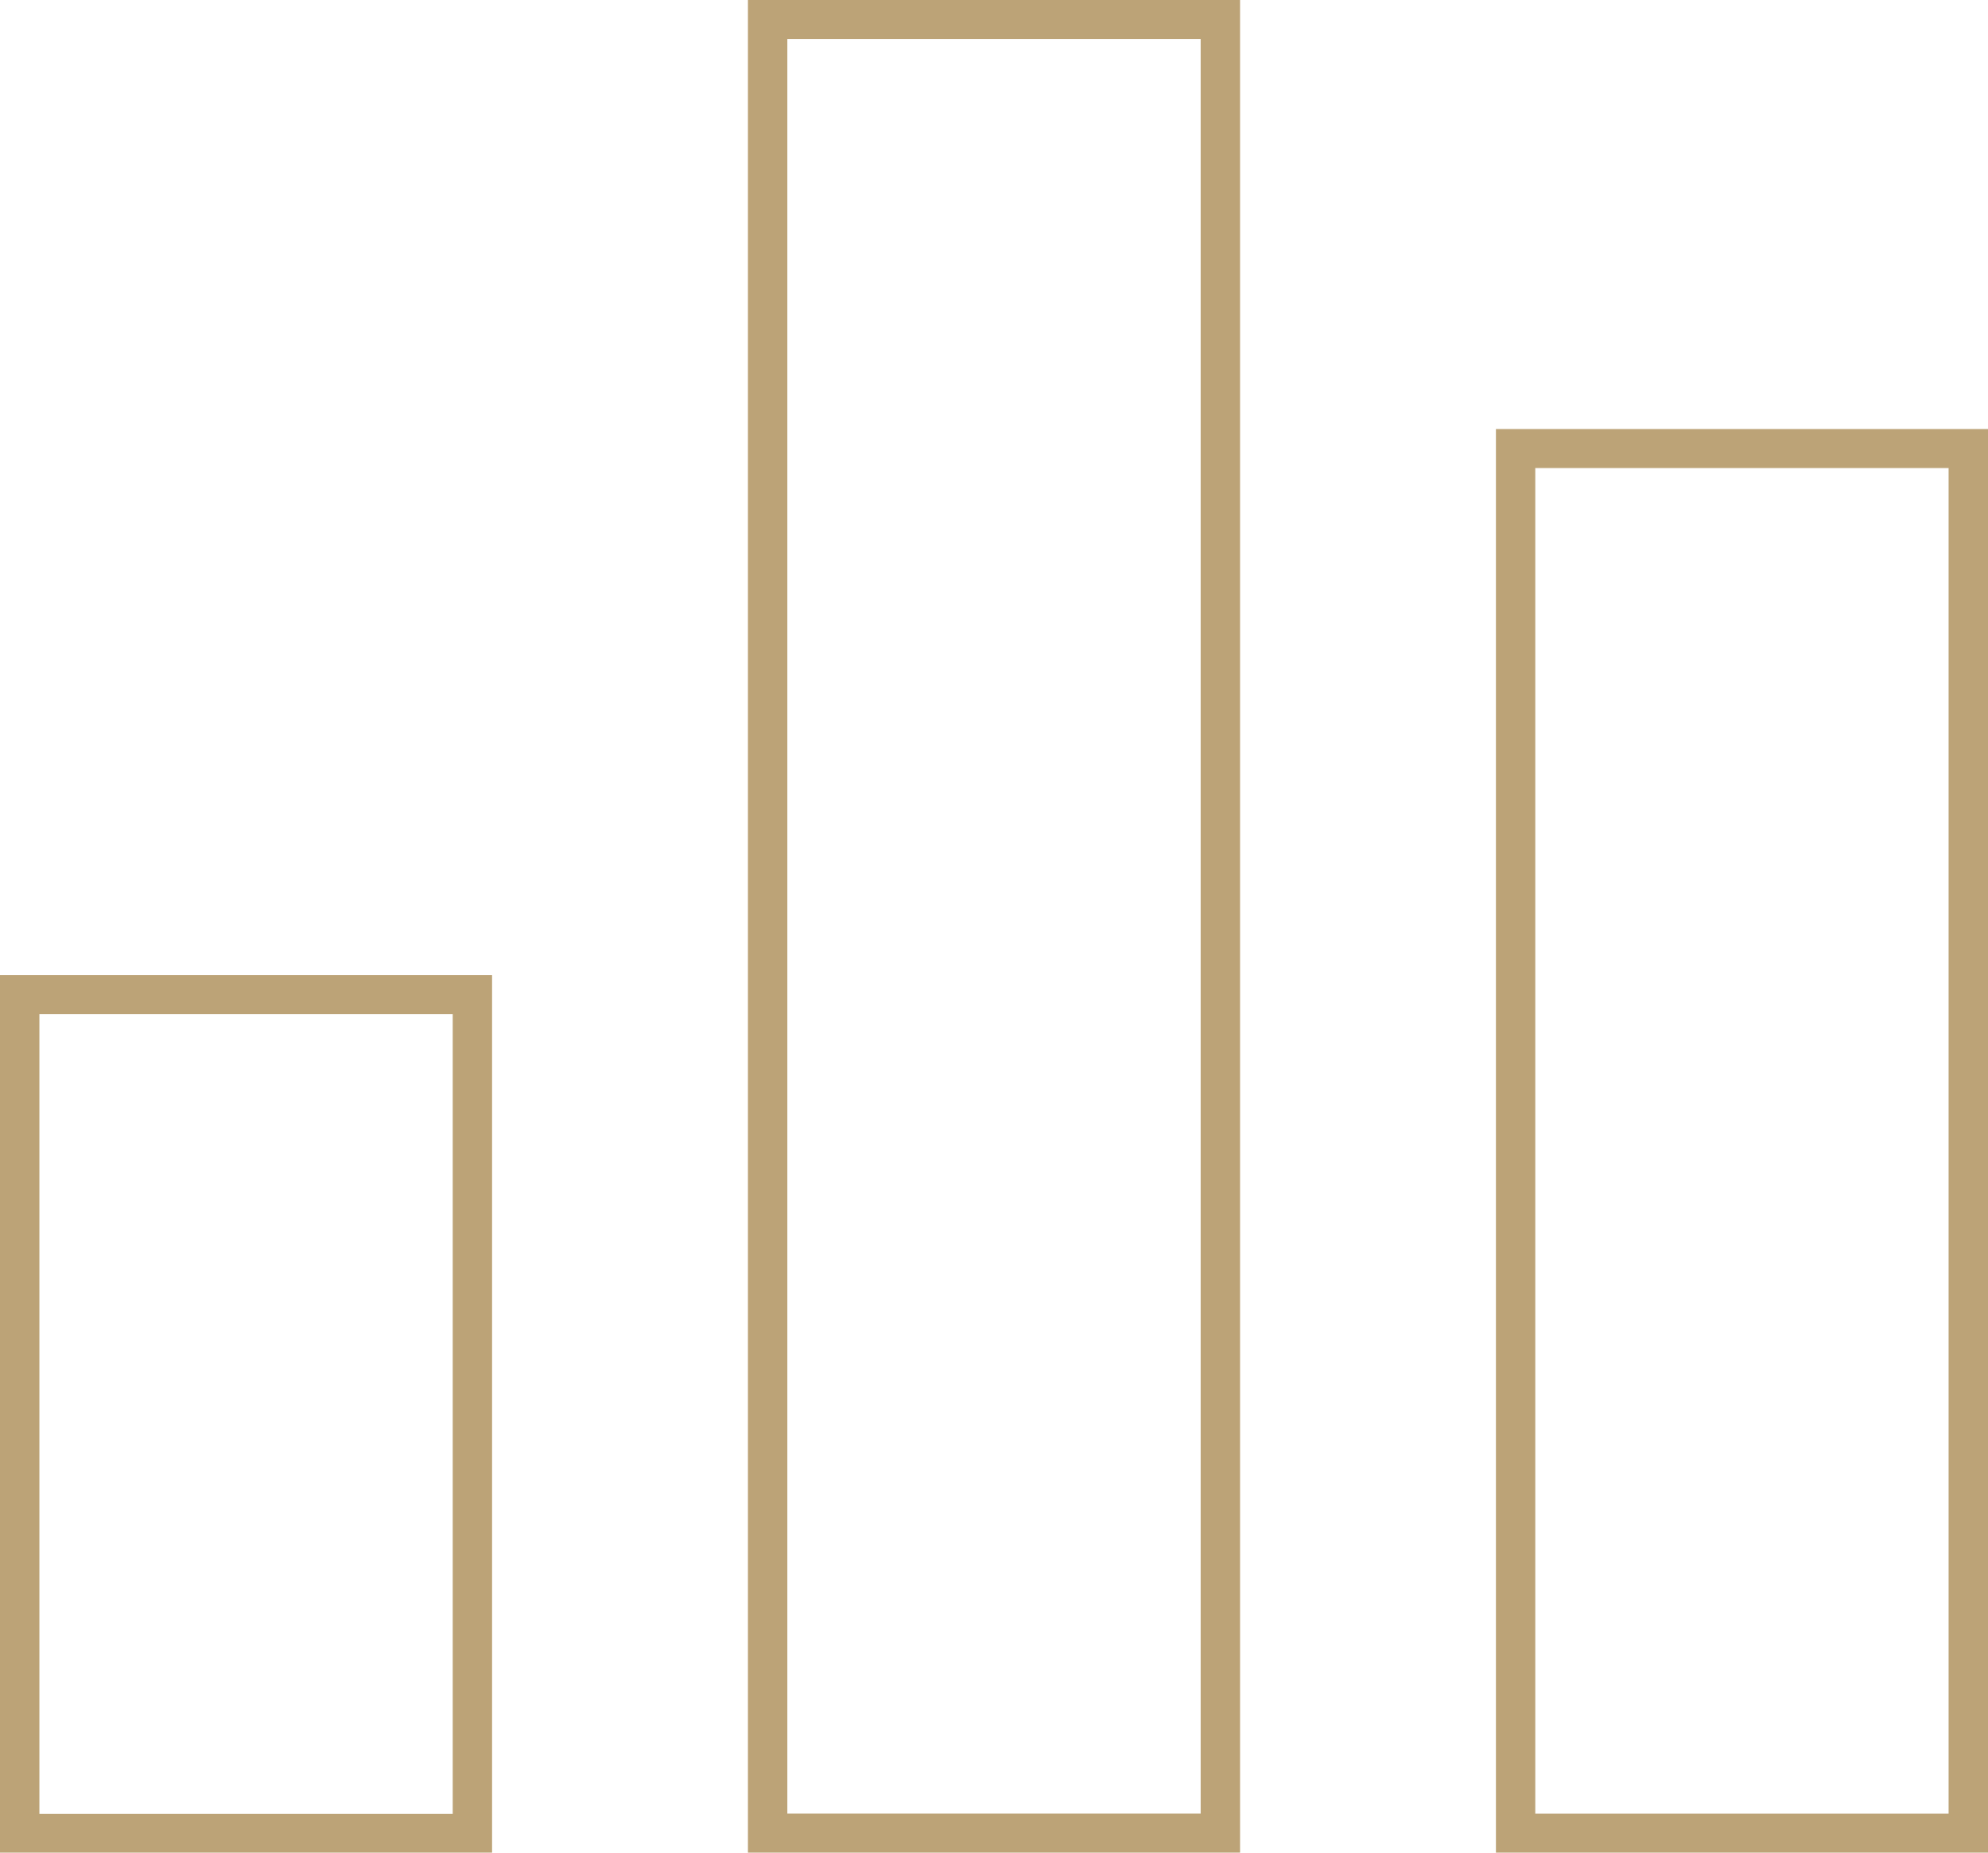
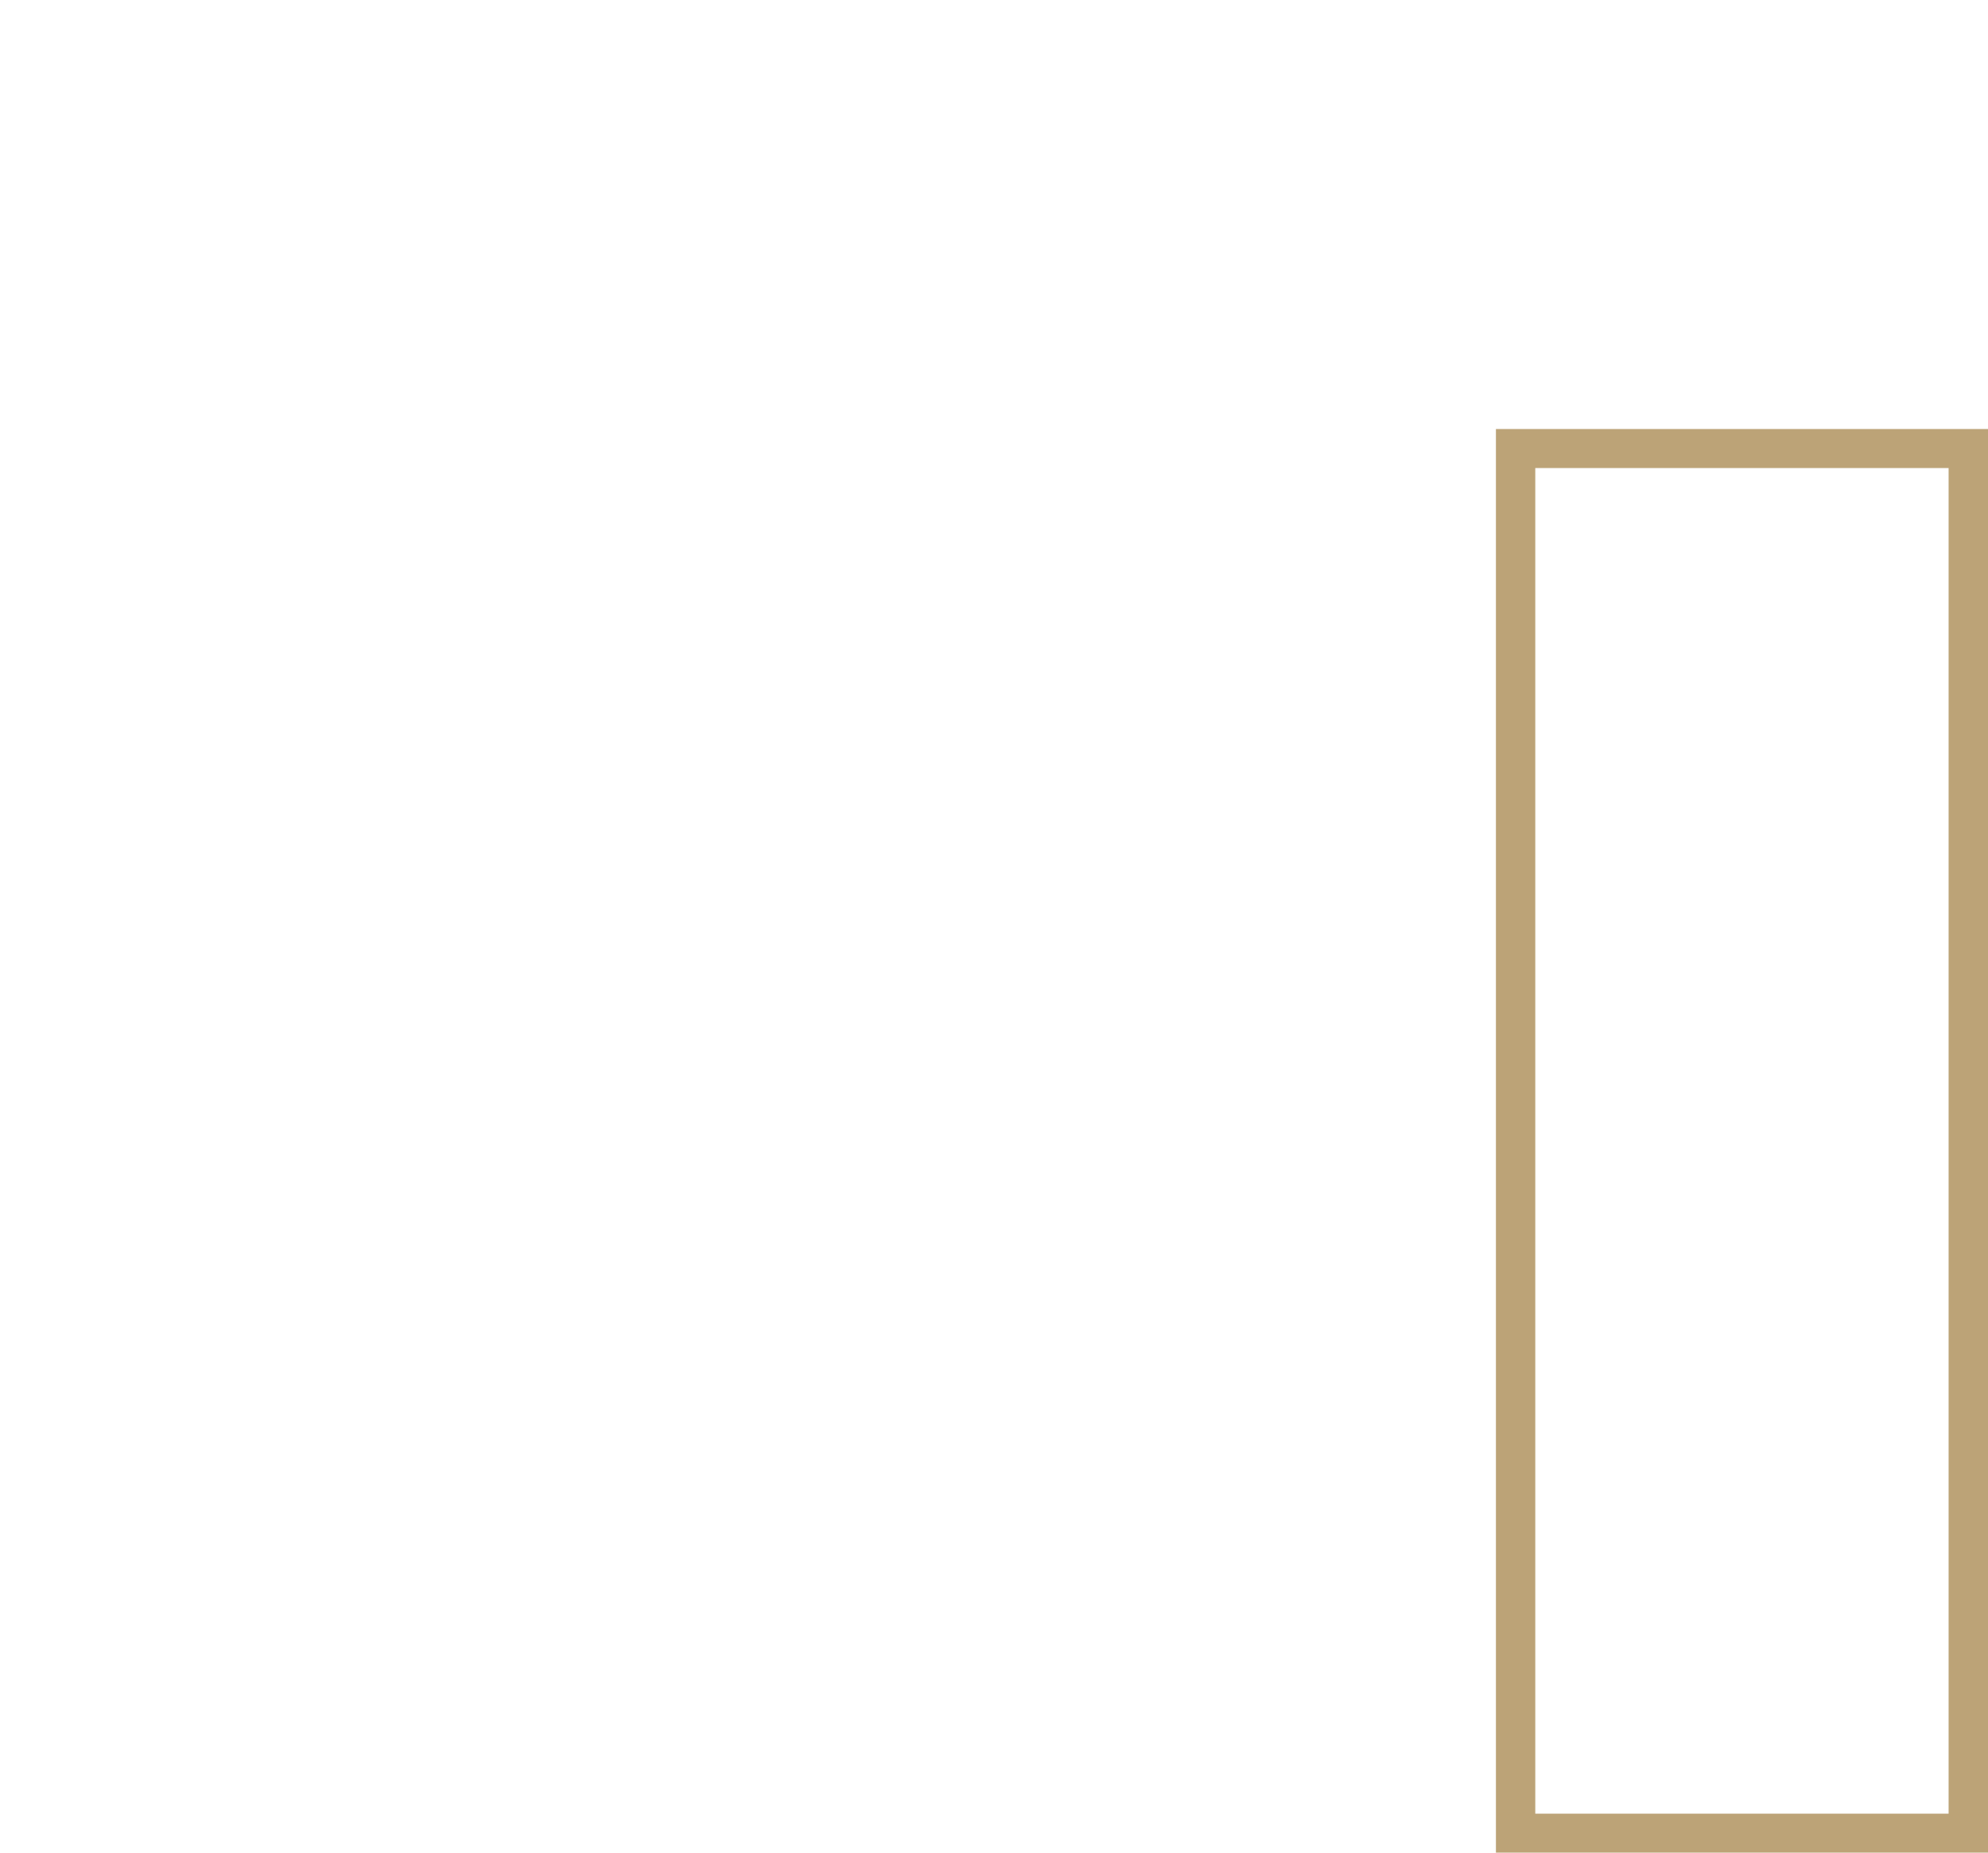
<svg xmlns="http://www.w3.org/2000/svg" id="Markedsforing" width="44" height="41" viewBox="0 0 44 41">
-   <path id="Path_2" data-name="Path 2" d="M0,41H10.891V21.579H0ZM.872,22.442H10.02v17.7H.872Z" fill="#bca377" />
-   <path id="Path_3" data-name="Path 3" d="M16.554,41H27.446V0H16.554ZM17.426.863h9.148V40.136H17.426V.863Z" fill="#bca377" />
  <path id="Path_4" data-name="Path 4" d="M33.109,9.495V41H44V9.495ZM43.128,40.137H33.98V10.358h9.148Z" fill="#bca377" />
</svg>